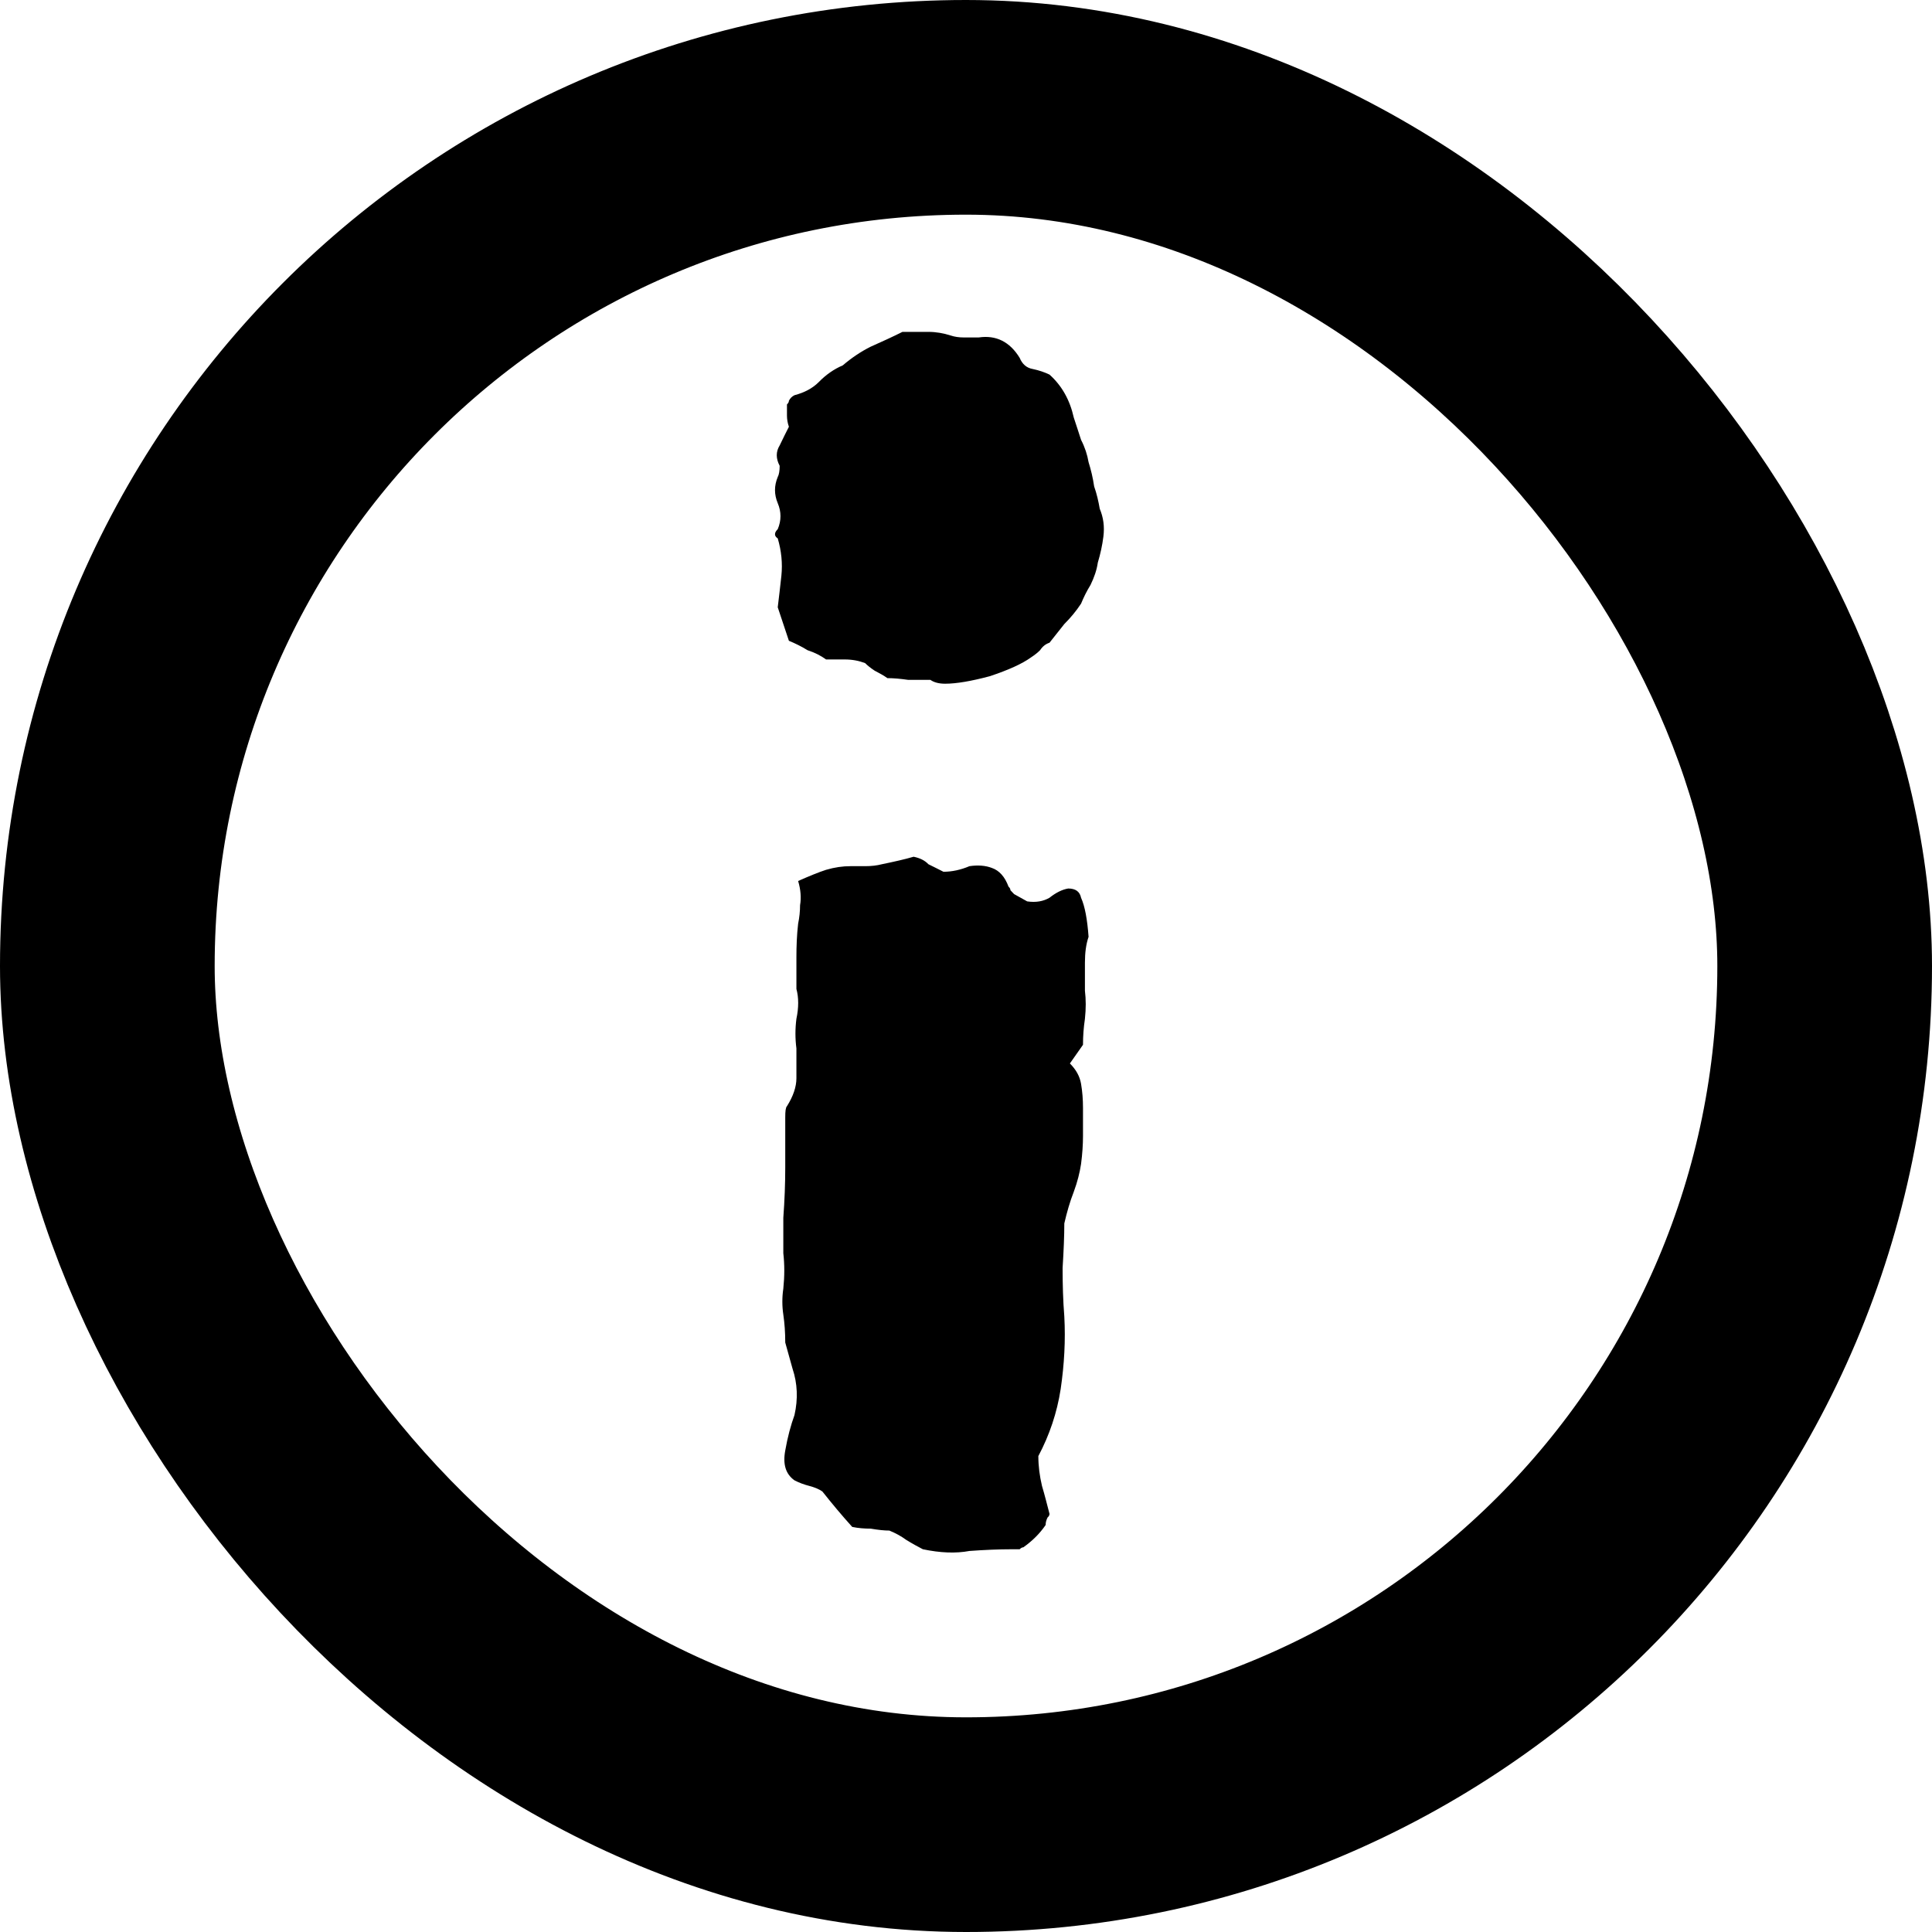
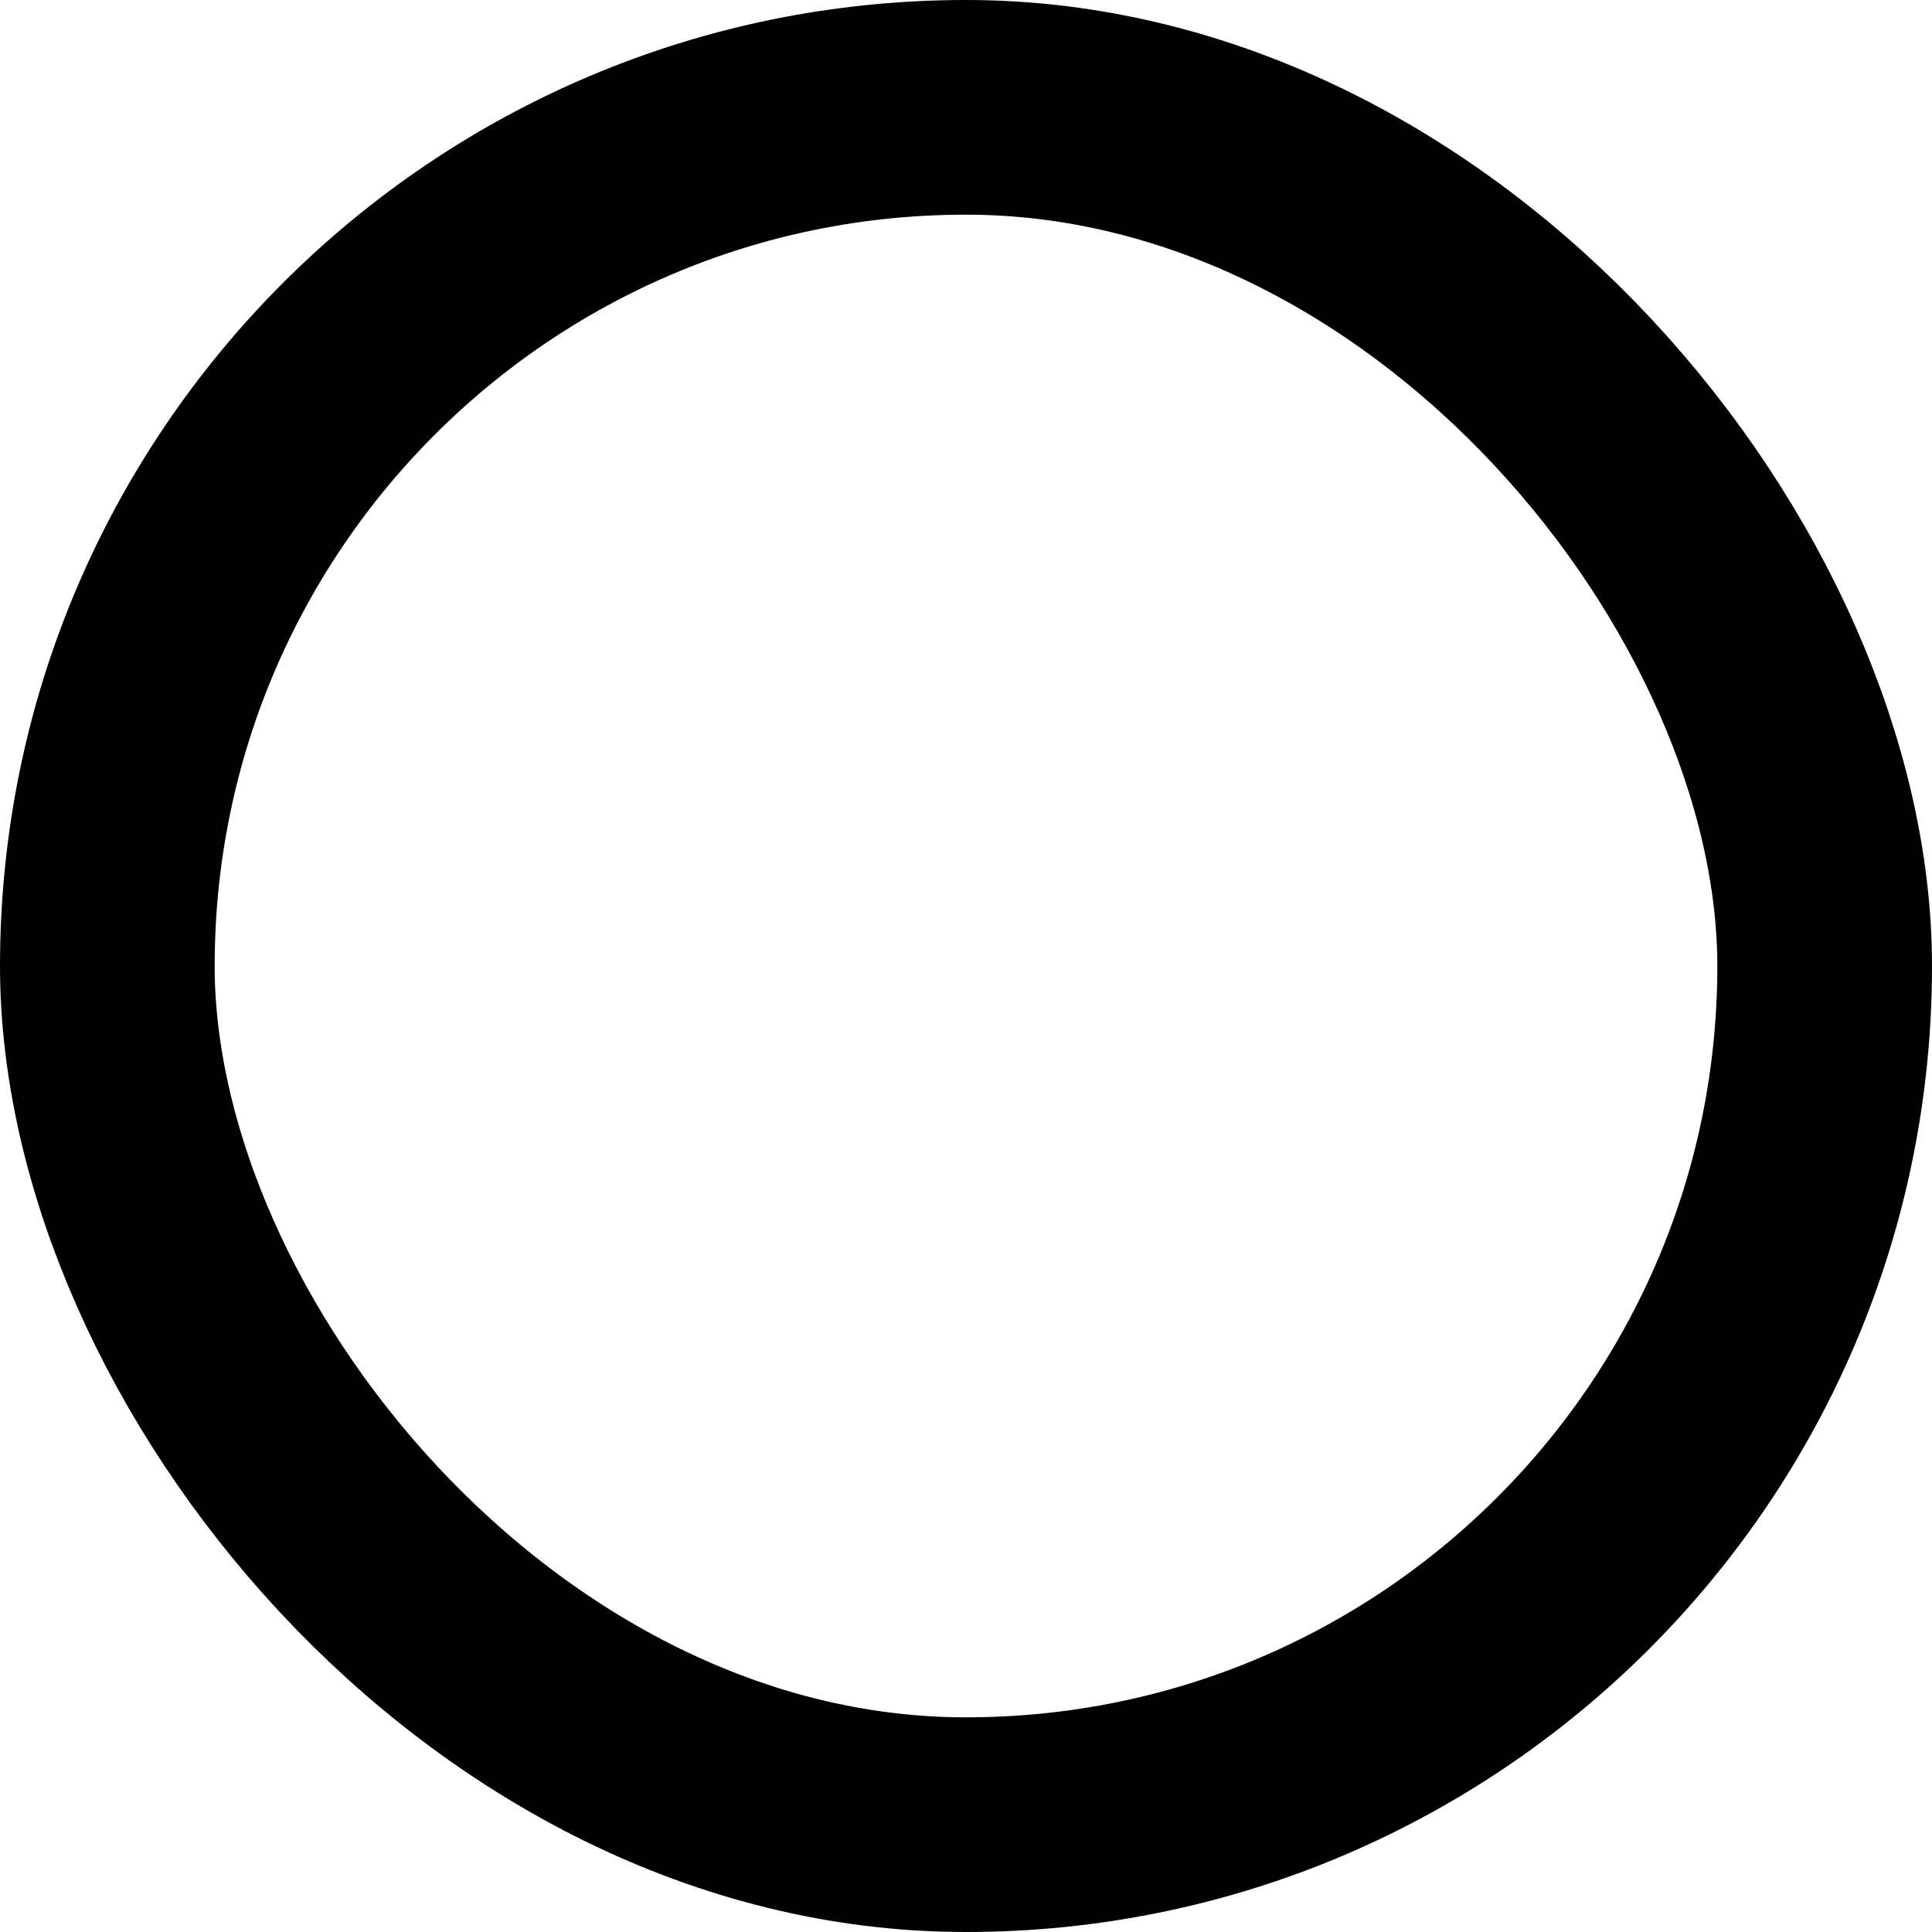
<svg xmlns="http://www.w3.org/2000/svg" width="9" height="9" viewBox="0 0 9 9" fill="none">
  <rect x="0.5" y="0.5" width="8" height="8" rx="4" stroke="black" />
-   <path d="M5.123 2.37C5.14 2.41 5.146 2.453 5.14 2.5C5.135 2.54 5.126 2.581 5.114 2.621C5.109 2.656 5.097 2.69 5.08 2.725C5.062 2.754 5.048 2.783 5.036 2.812C5.013 2.847 4.987 2.878 4.958 2.907C4.935 2.936 4.912 2.965 4.889 2.994C4.871 3 4.857 3.011 4.845 3.029C4.834 3.04 4.819 3.052 4.802 3.063C4.762 3.092 4.698 3.121 4.611 3.15C4.525 3.173 4.455 3.185 4.403 3.185C4.374 3.185 4.351 3.179 4.334 3.167C4.299 3.167 4.265 3.167 4.23 3.167C4.195 3.162 4.163 3.159 4.134 3.159C4.117 3.147 4.097 3.136 4.074 3.124C4.056 3.112 4.042 3.101 4.03 3.089C4.001 3.078 3.97 3.072 3.935 3.072C3.906 3.072 3.877 3.072 3.848 3.072C3.825 3.055 3.796 3.04 3.762 3.029C3.733 3.011 3.704 2.997 3.675 2.985L3.623 2.829C3.629 2.783 3.634 2.734 3.64 2.682C3.646 2.624 3.64 2.566 3.623 2.508C3.606 2.497 3.606 2.482 3.623 2.465C3.64 2.425 3.64 2.384 3.623 2.344C3.606 2.303 3.606 2.263 3.623 2.222C3.629 2.211 3.632 2.193 3.632 2.17C3.614 2.136 3.614 2.104 3.632 2.075C3.649 2.04 3.663 2.011 3.675 1.988C3.669 1.971 3.666 1.953 3.666 1.936C3.666 1.913 3.666 1.896 3.666 1.884C3.672 1.878 3.675 1.873 3.675 1.867C3.681 1.855 3.689 1.847 3.701 1.841C3.747 1.829 3.785 1.809 3.814 1.78C3.848 1.745 3.886 1.719 3.926 1.702C3.967 1.667 4.01 1.638 4.056 1.615C4.108 1.592 4.158 1.569 4.204 1.546C4.25 1.546 4.291 1.546 4.325 1.546C4.36 1.546 4.395 1.552 4.429 1.563C4.447 1.569 4.467 1.572 4.49 1.572C4.513 1.572 4.536 1.572 4.559 1.572C4.64 1.56 4.704 1.592 4.75 1.667C4.762 1.696 4.782 1.714 4.811 1.719C4.84 1.725 4.866 1.734 4.889 1.745C4.947 1.797 4.984 1.864 5.002 1.945C5.013 1.979 5.025 2.014 5.036 2.049C5.054 2.084 5.065 2.118 5.071 2.153C5.082 2.188 5.091 2.225 5.097 2.266C5.109 2.3 5.117 2.335 5.123 2.37ZM5.071 4.364C5.059 4.399 5.054 4.439 5.054 4.485C5.054 4.526 5.054 4.569 5.054 4.615C5.059 4.656 5.059 4.699 5.054 4.746C5.048 4.786 5.045 4.826 5.045 4.867L4.984 4.954C5.013 4.983 5.03 5.014 5.036 5.049C5.042 5.084 5.045 5.121 5.045 5.162C5.045 5.202 5.045 5.246 5.045 5.292C5.045 5.332 5.042 5.376 5.036 5.422C5.03 5.462 5.019 5.506 5.002 5.552C4.984 5.598 4.97 5.647 4.958 5.699C4.958 5.757 4.955 5.827 4.95 5.907C4.95 5.983 4.952 6.058 4.958 6.133C4.964 6.243 4.958 6.355 4.941 6.471C4.924 6.581 4.889 6.685 4.837 6.783C4.837 6.829 4.843 6.876 4.854 6.922C4.866 6.962 4.877 7.006 4.889 7.052C4.889 7.058 4.886 7.064 4.88 7.069C4.874 7.081 4.871 7.092 4.871 7.104C4.843 7.145 4.808 7.179 4.767 7.208C4.762 7.208 4.756 7.211 4.75 7.217H4.715C4.652 7.217 4.585 7.22 4.516 7.225C4.452 7.237 4.38 7.234 4.299 7.217C4.276 7.205 4.25 7.191 4.221 7.173C4.198 7.156 4.172 7.142 4.143 7.13C4.12 7.13 4.091 7.127 4.056 7.121C4.028 7.121 3.999 7.119 3.97 7.113C3.923 7.061 3.877 7.006 3.831 6.948C3.814 6.936 3.793 6.928 3.77 6.922C3.747 6.916 3.724 6.908 3.701 6.896C3.66 6.867 3.646 6.821 3.658 6.757C3.669 6.694 3.684 6.639 3.701 6.592C3.718 6.517 3.715 6.445 3.692 6.376L3.658 6.254C3.658 6.208 3.655 6.165 3.649 6.124C3.643 6.084 3.643 6.043 3.649 6.003C3.655 5.945 3.655 5.89 3.649 5.838C3.649 5.786 3.649 5.731 3.649 5.673C3.655 5.592 3.658 5.514 3.658 5.439C3.658 5.358 3.658 5.28 3.658 5.205C3.658 5.176 3.66 5.159 3.666 5.153C3.695 5.107 3.71 5.063 3.71 5.023C3.71 4.977 3.71 4.931 3.71 4.884C3.704 4.838 3.704 4.792 3.71 4.746C3.721 4.694 3.721 4.647 3.71 4.607C3.71 4.555 3.71 4.506 3.71 4.459C3.71 4.407 3.712 4.355 3.718 4.303C3.724 4.274 3.727 4.245 3.727 4.217C3.733 4.182 3.73 4.144 3.718 4.104C3.77 4.081 3.814 4.063 3.848 4.052C3.889 4.04 3.926 4.035 3.961 4.035C3.984 4.035 4.007 4.035 4.03 4.035C4.059 4.035 4.085 4.032 4.108 4.026C4.166 4.014 4.215 4.003 4.256 3.991C4.285 3.997 4.308 4.008 4.325 4.026C4.348 4.037 4.371 4.049 4.395 4.061C4.435 4.061 4.476 4.052 4.516 4.035C4.556 4.029 4.591 4.032 4.62 4.043C4.655 4.055 4.681 4.084 4.698 4.13C4.704 4.136 4.707 4.141 4.707 4.147C4.713 4.153 4.718 4.159 4.724 4.165L4.785 4.199C4.825 4.205 4.86 4.199 4.889 4.182C4.918 4.159 4.947 4.144 4.976 4.139C5.01 4.139 5.03 4.153 5.036 4.182C5.054 4.222 5.065 4.283 5.071 4.364Z" fill="black" />
</svg>